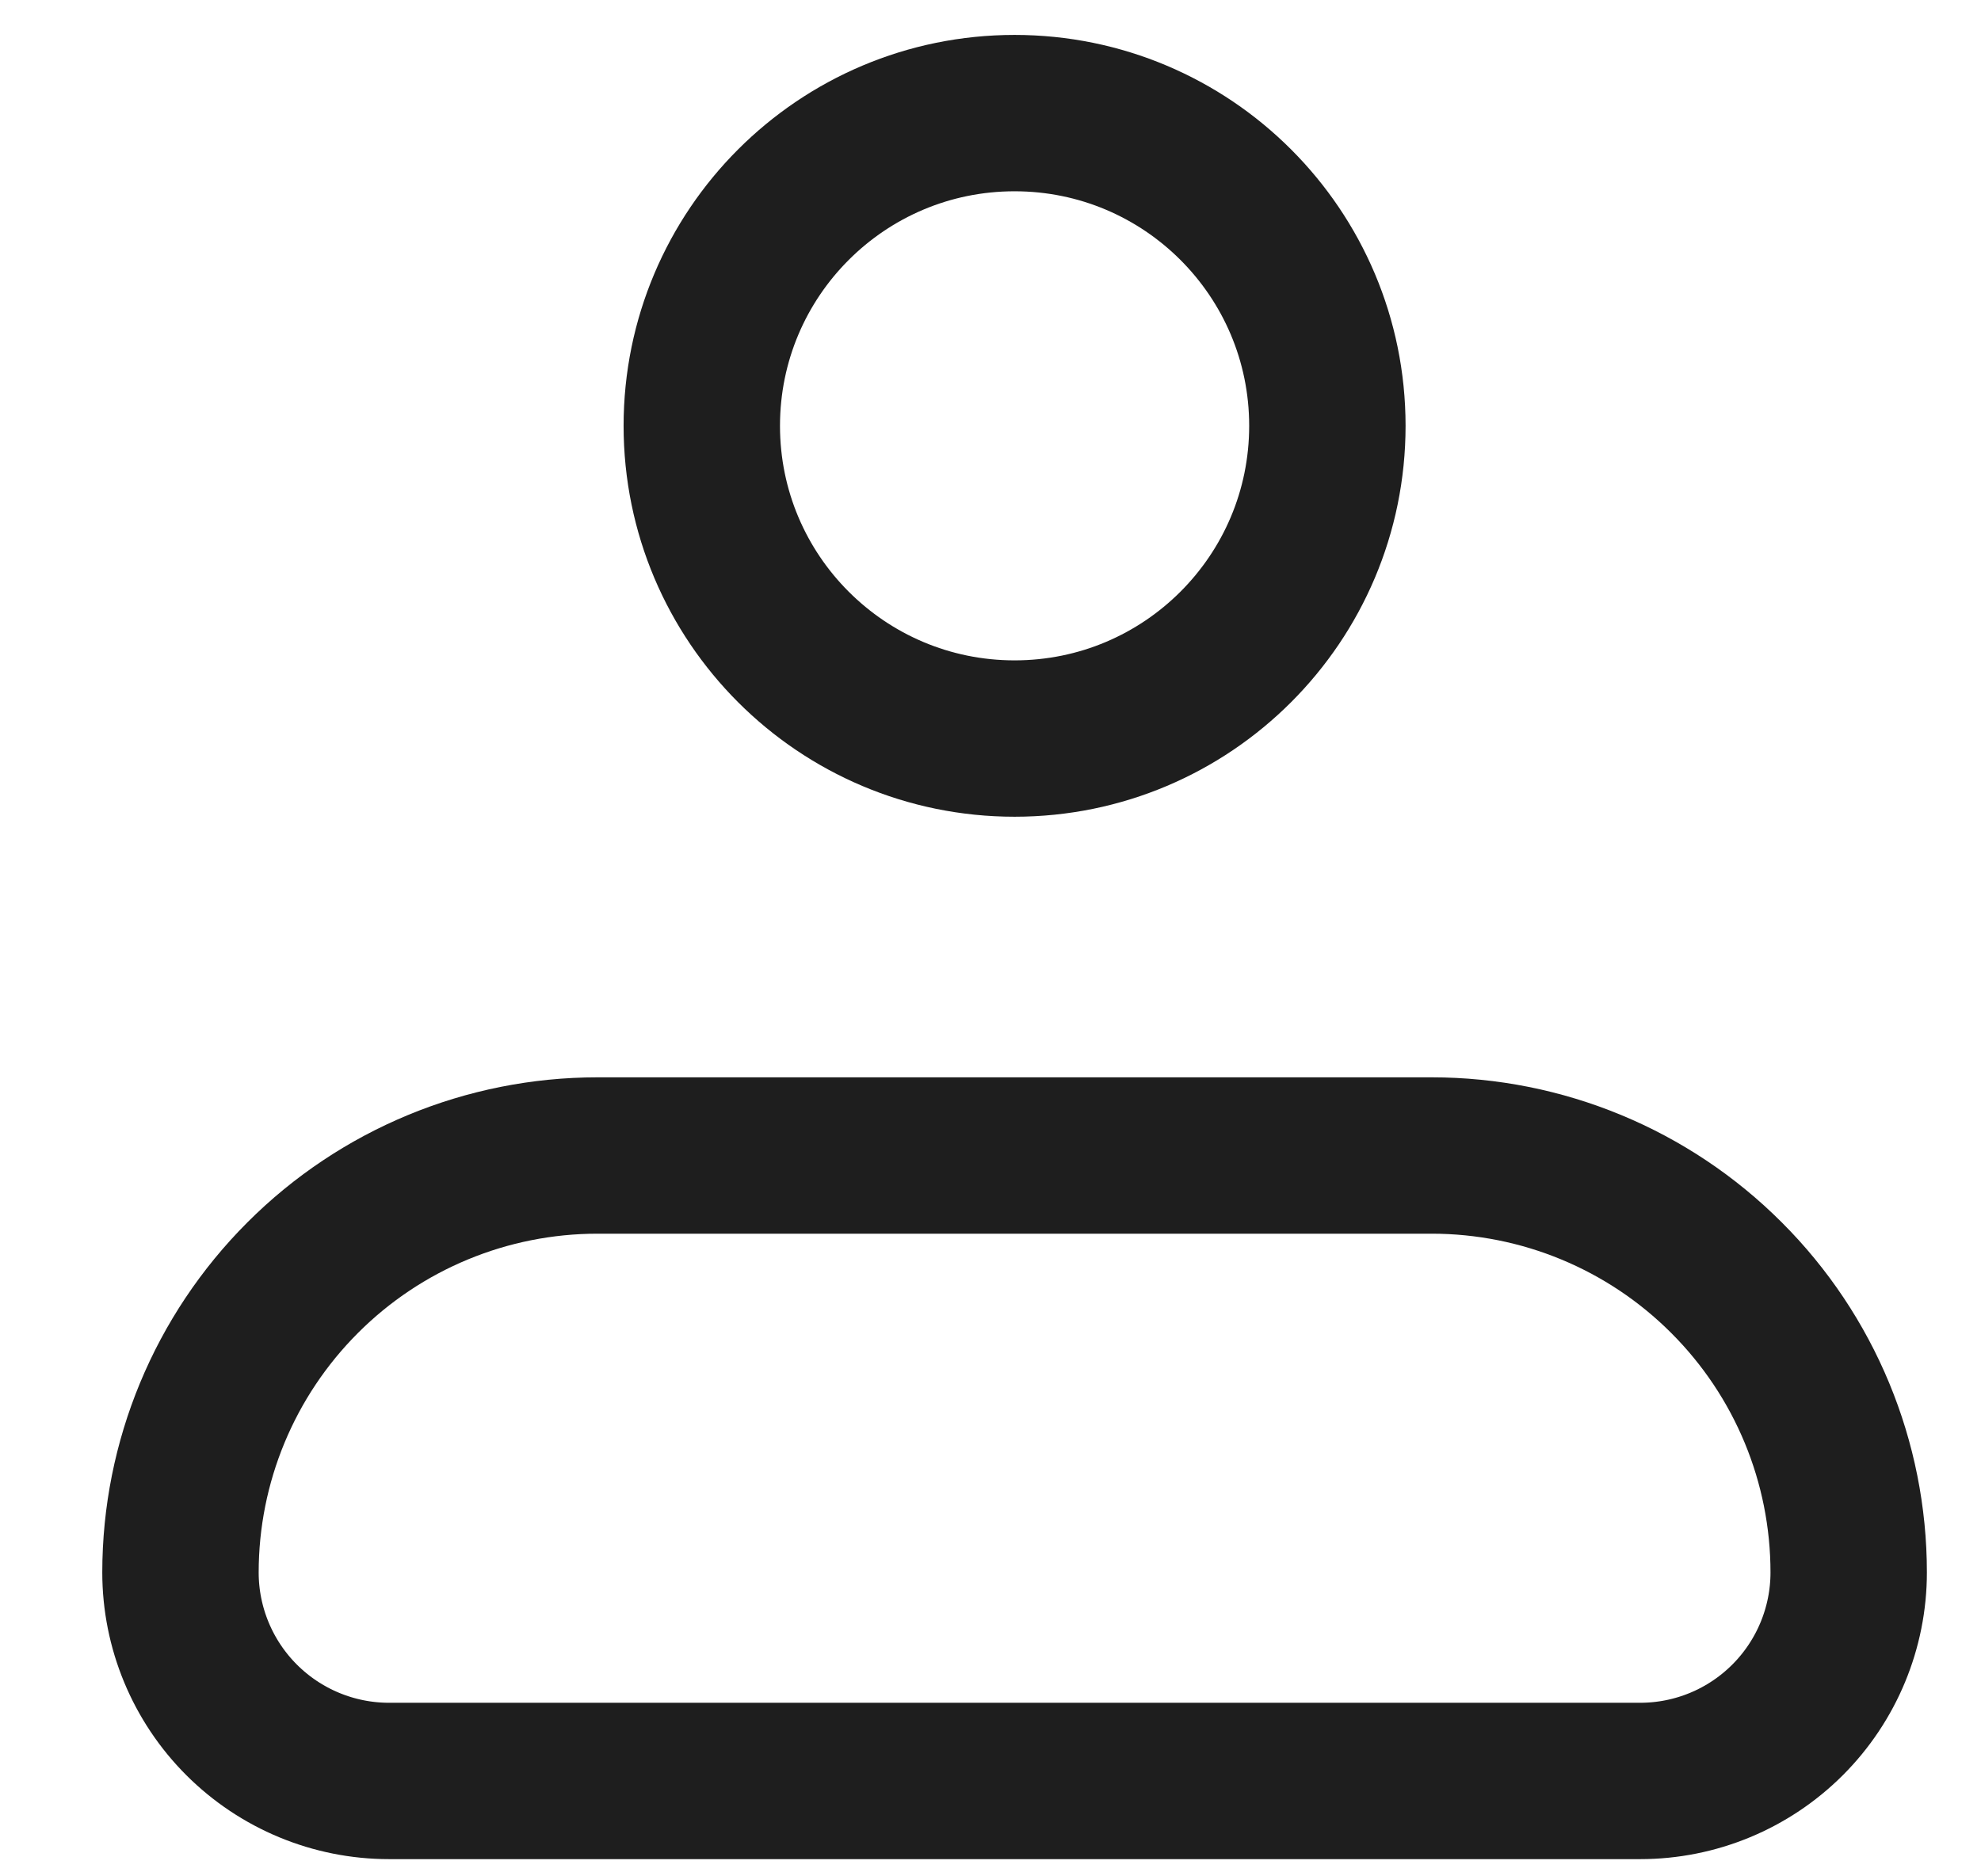
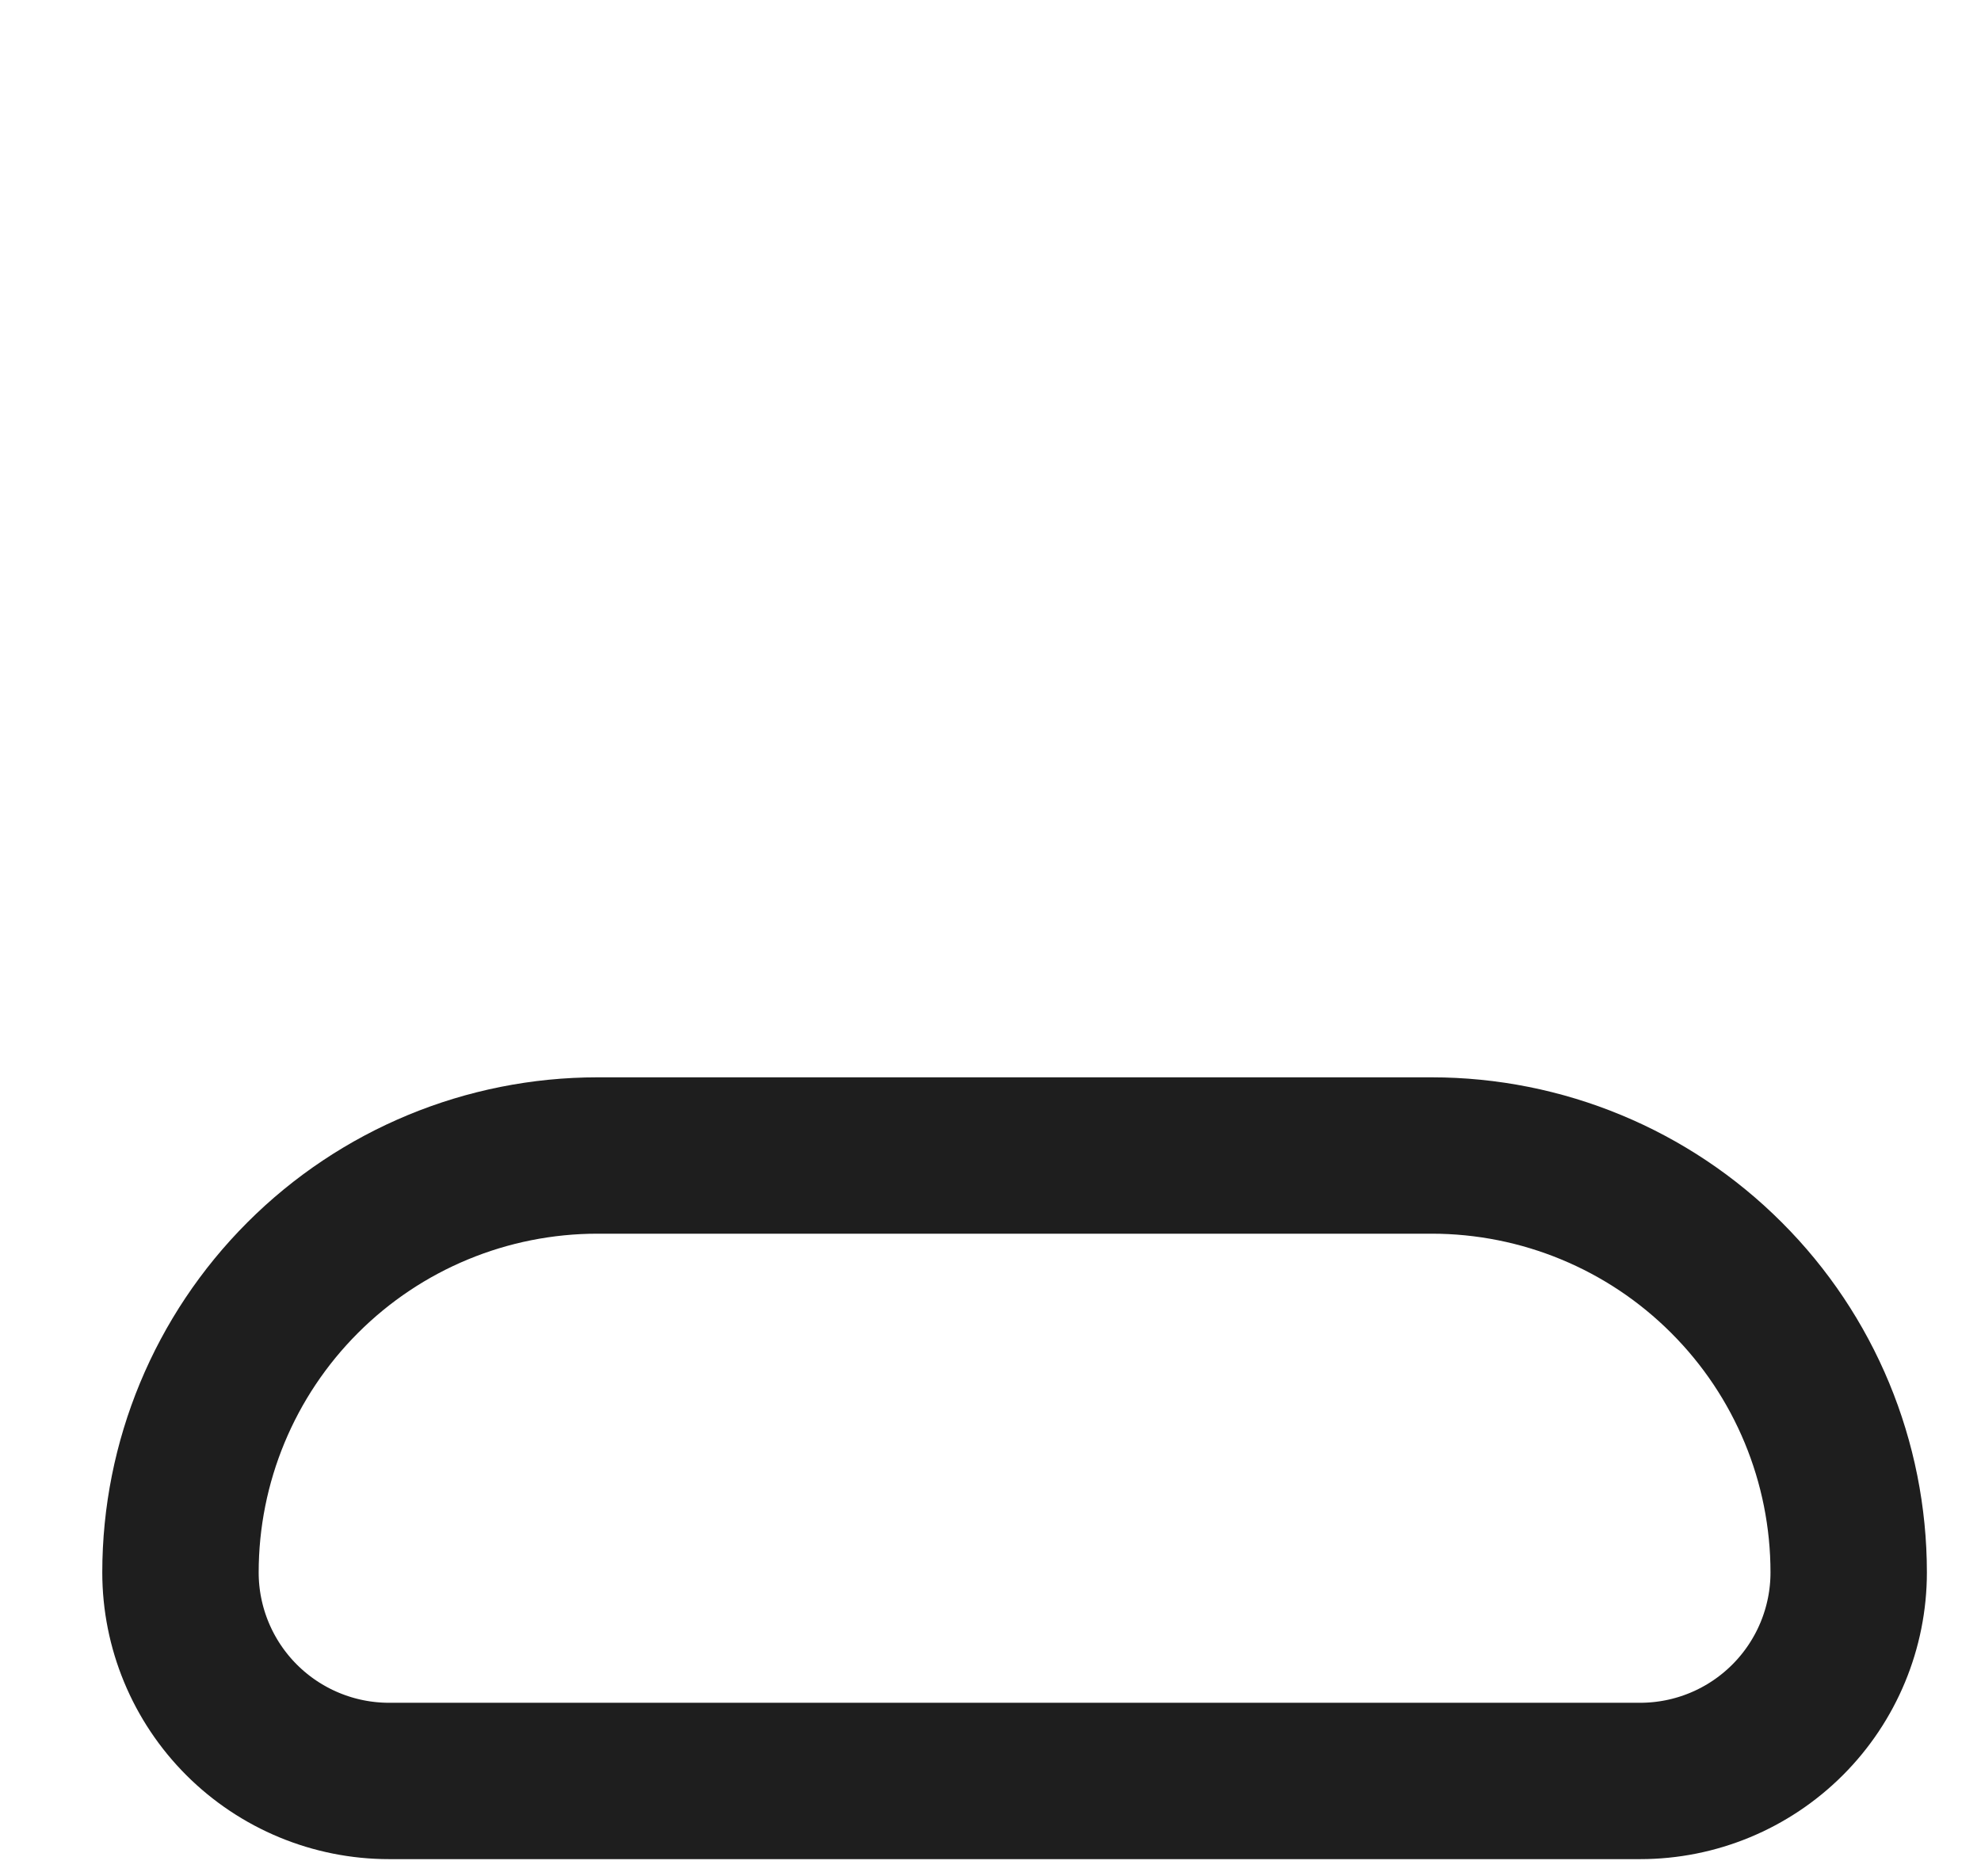
<svg xmlns="http://www.w3.org/2000/svg" width="19" height="18" viewBox="0 0 19 18" fill="none">
  <path d="M1.731 15.085C1.731 14.024 2.153 13.007 2.903 12.257C3.653 11.506 4.67 11.085 5.731 11.085H13.731C14.792 11.085 15.809 11.506 16.559 12.257C17.31 13.007 17.731 14.024 17.731 15.085C17.731 15.615 17.52 16.124 17.145 16.499C16.77 16.874 16.262 17.085 15.731 17.085H3.731C3.201 17.085 2.692 16.874 2.317 16.499C1.942 16.124 1.731 15.615 1.731 15.085Z" stroke="#1E1E1E" stroke-width="1.5" stroke-linejoin="round" />
-   <path d="M9.731 7.085C11.388 7.085 12.731 5.742 12.731 4.085C12.731 2.428 11.388 1.085 9.731 1.085C8.074 1.085 6.731 2.428 6.731 4.085C6.731 5.742 8.074 7.085 9.731 7.085Z" stroke="#1E1E1E" stroke-width="1.5" />
</svg>